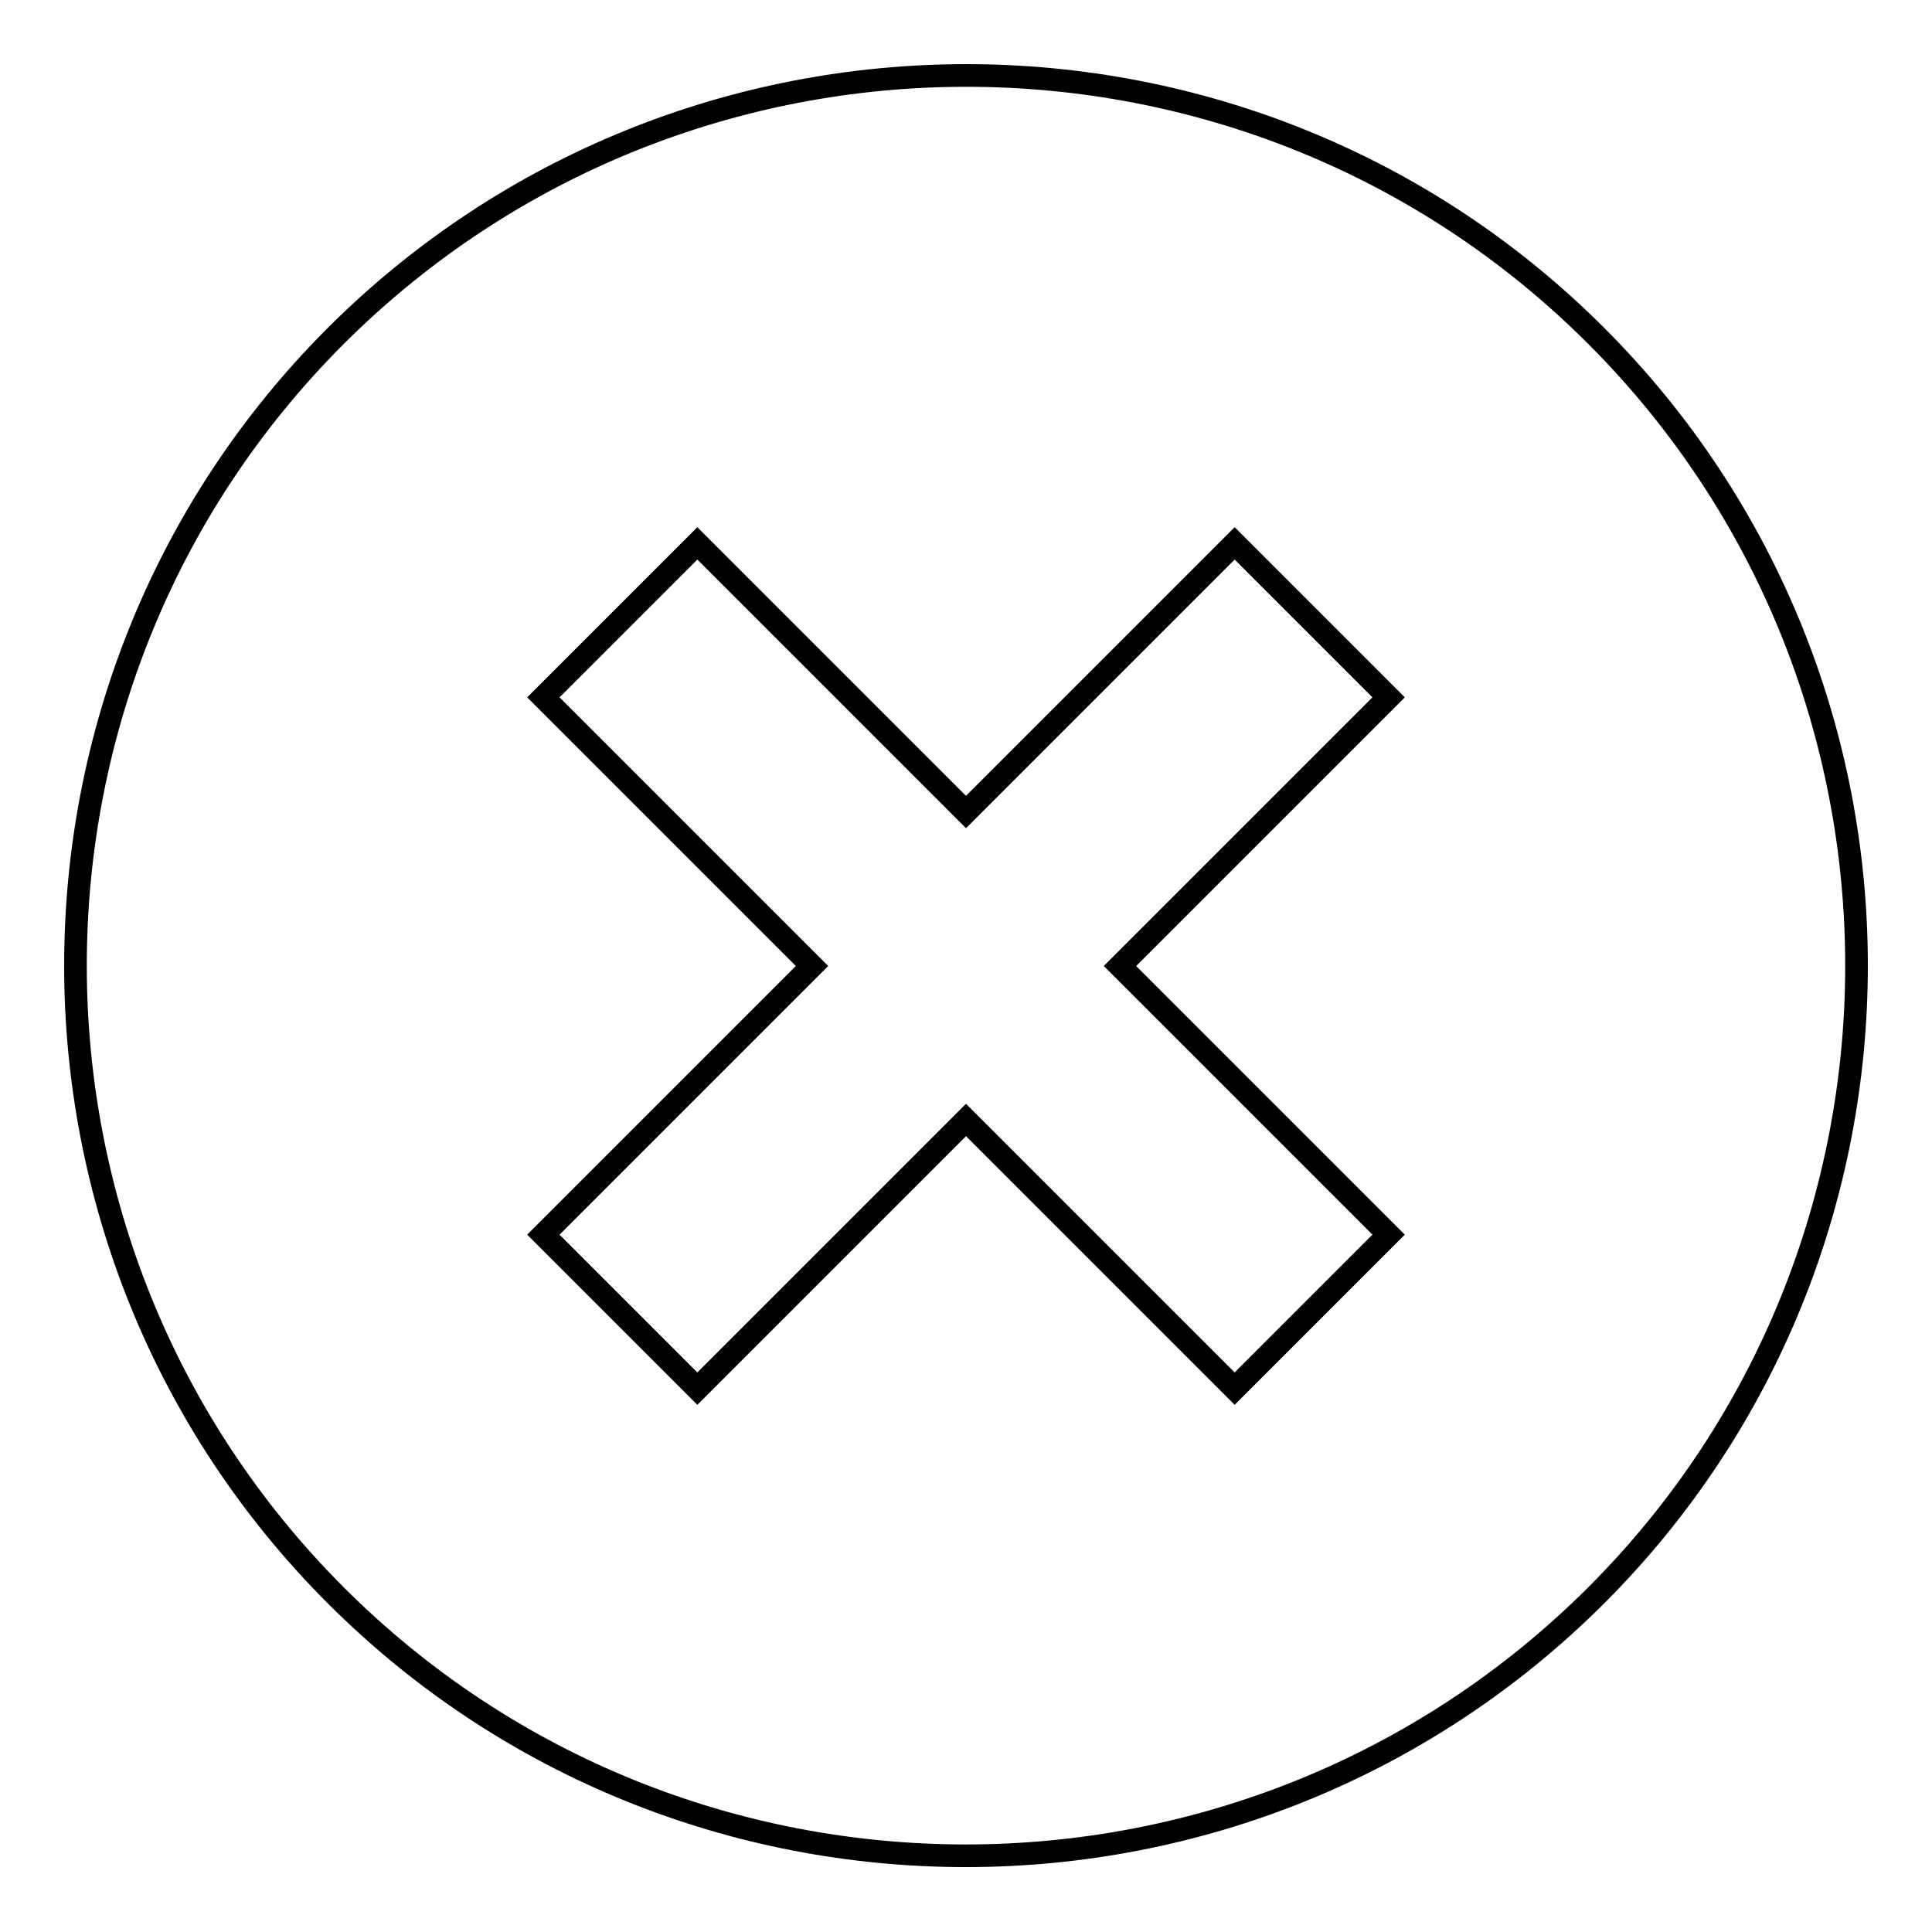
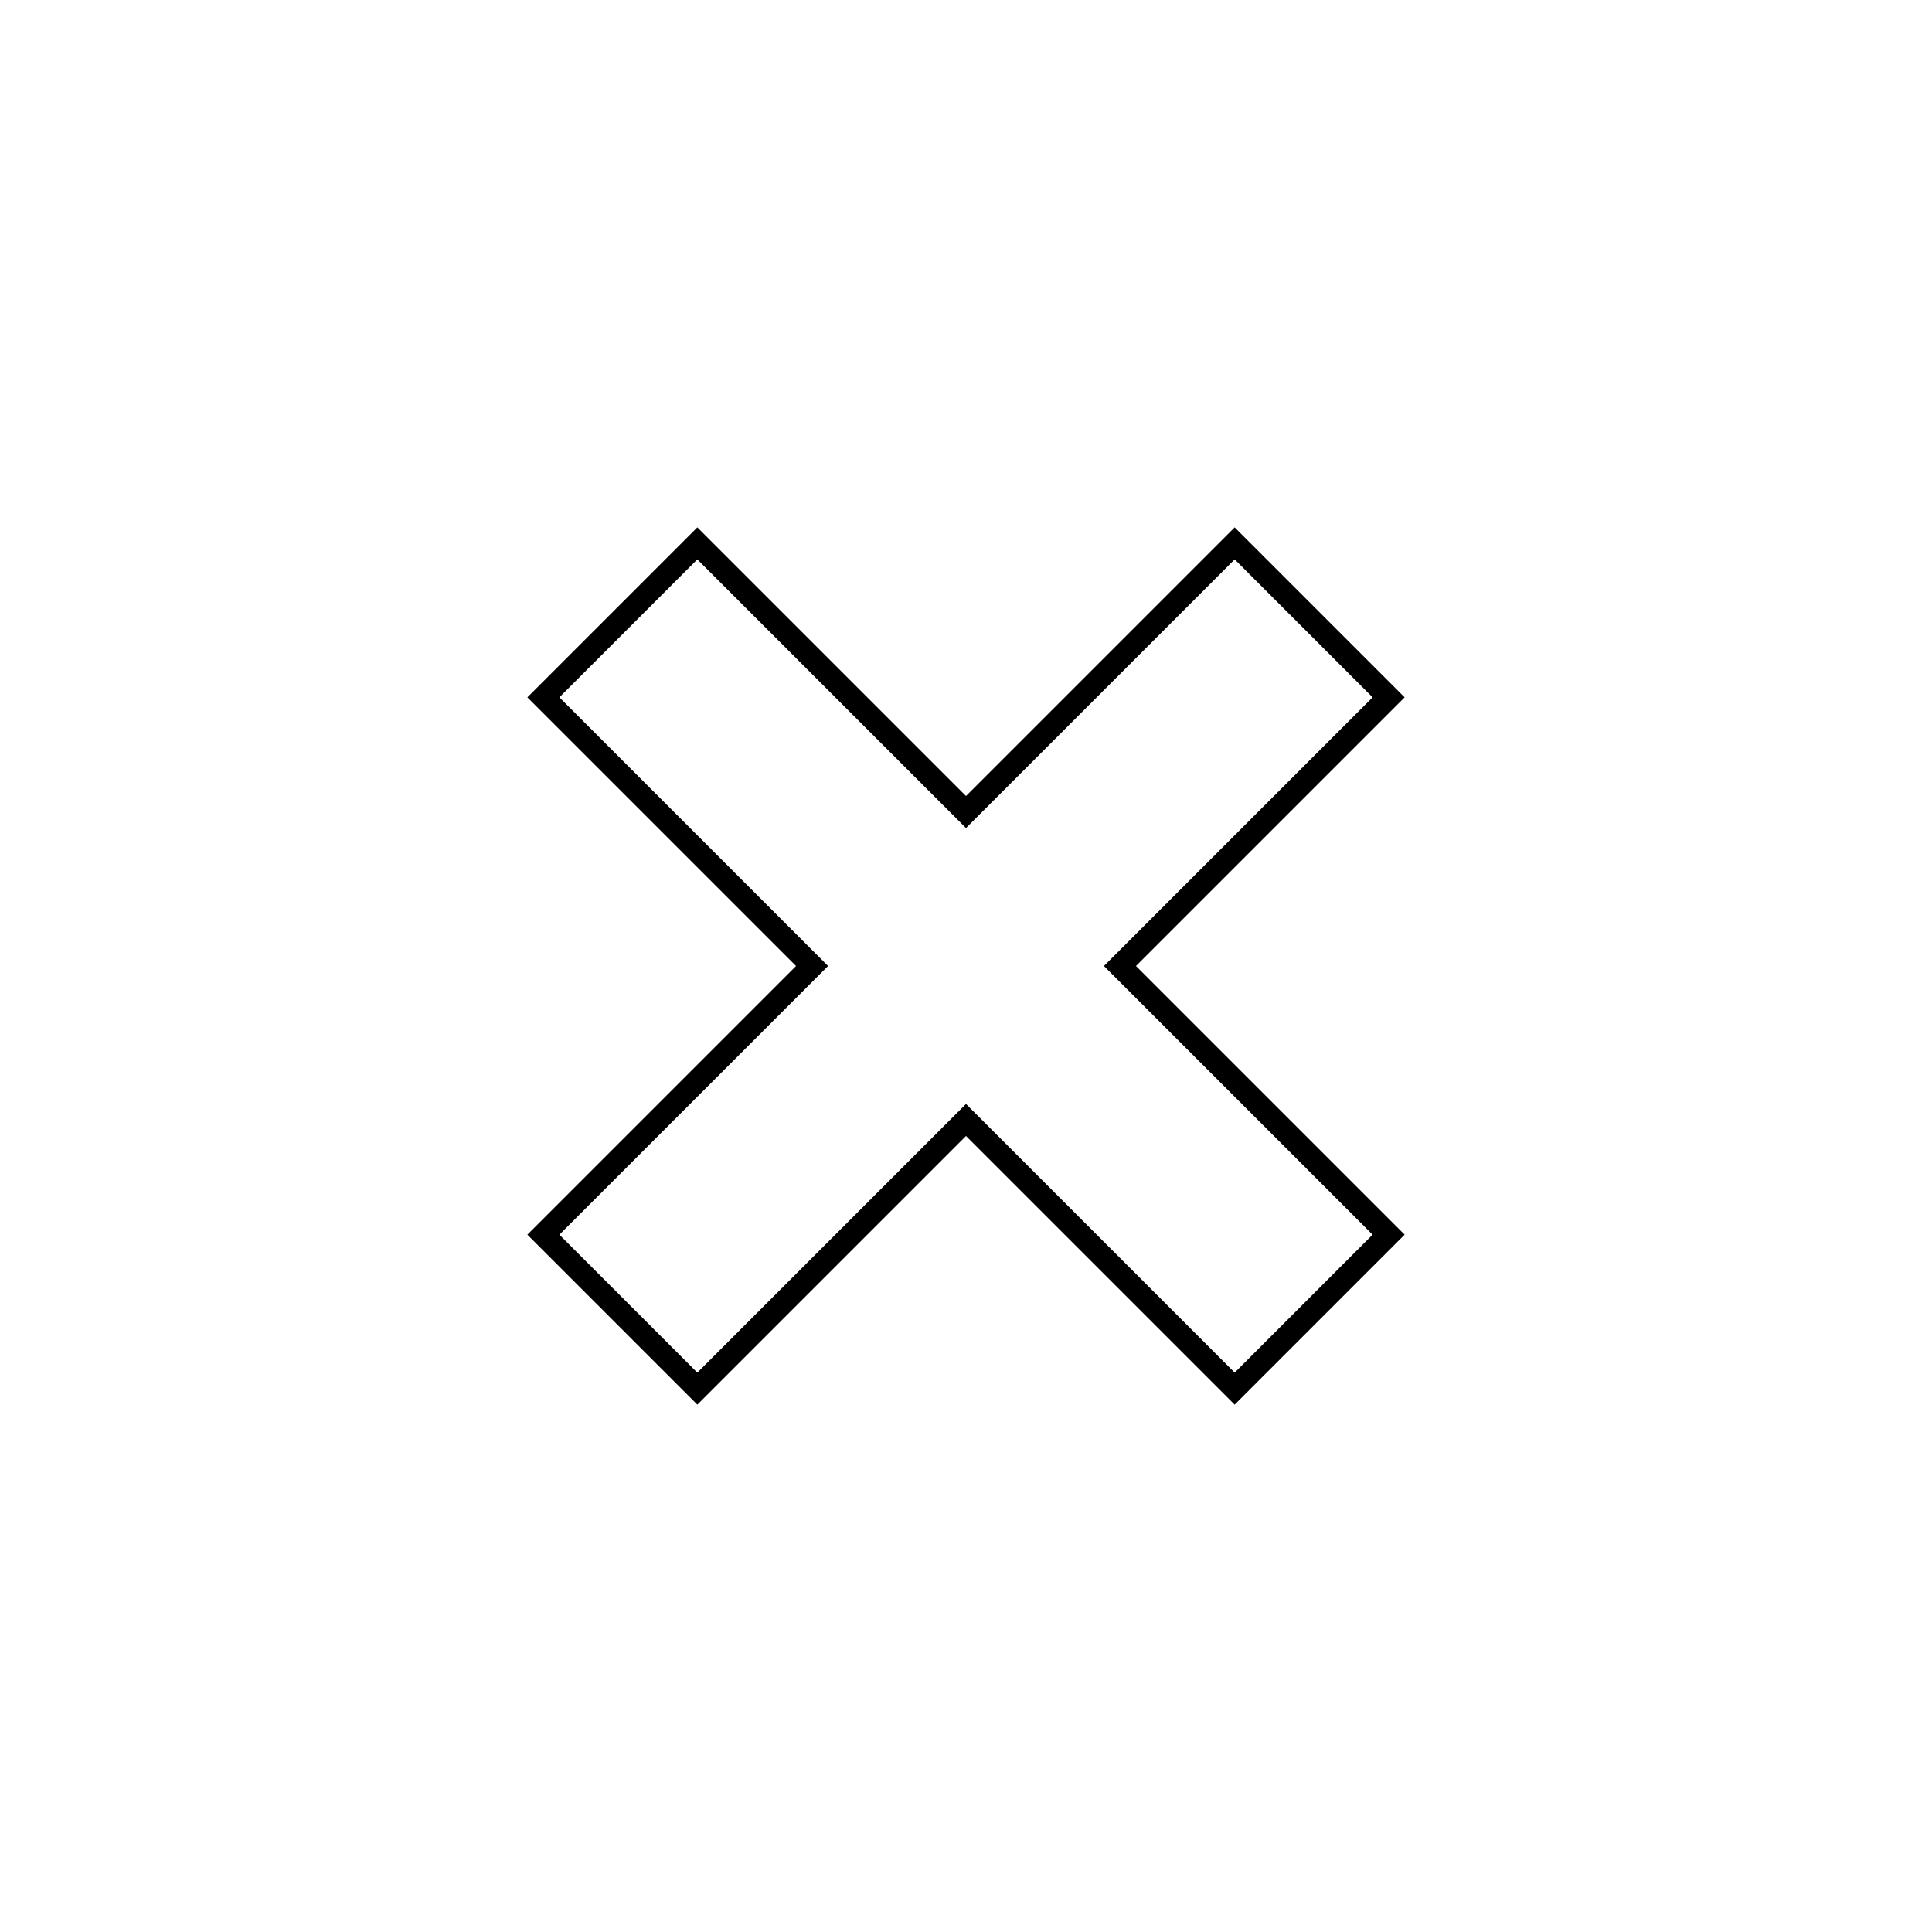
<svg xmlns="http://www.w3.org/2000/svg" version="1.1" x="0px" y="0px" viewBox="0 0 256 256" enable-background="new 0 0 256 256" xml:space="preserve">
  <g>
    <g>
      <path stroke-width="3" fill-opacity="0" stroke="#000000" d="M163.6,72L128,107.6L92.4,72L72,92.4l35.6,35.6L72,163.6L92.4,184l35.6-35.6l35.6,35.6l20.4-20.4L148.4,128L184,92.4L163.6,72z" />
-       <path stroke-width="3" fill-opacity="0" stroke="#000000" d="M211.5,44.5c-46-46-120.9-46-167,0c-46,46-46,120.9,0,166.9c46,46,120.9,46,167,0C257.5,165.4,257.5,90.5,211.5,44.5z M184,163.6L163.6,184L128,148.4L92.4,184L72,163.6l35.6-35.6L72,92.4L92.4,72l35.6,35.6L163.6,72L184,92.4L148.4,128L184,163.6z" />
    </g>
  </g>
</svg>